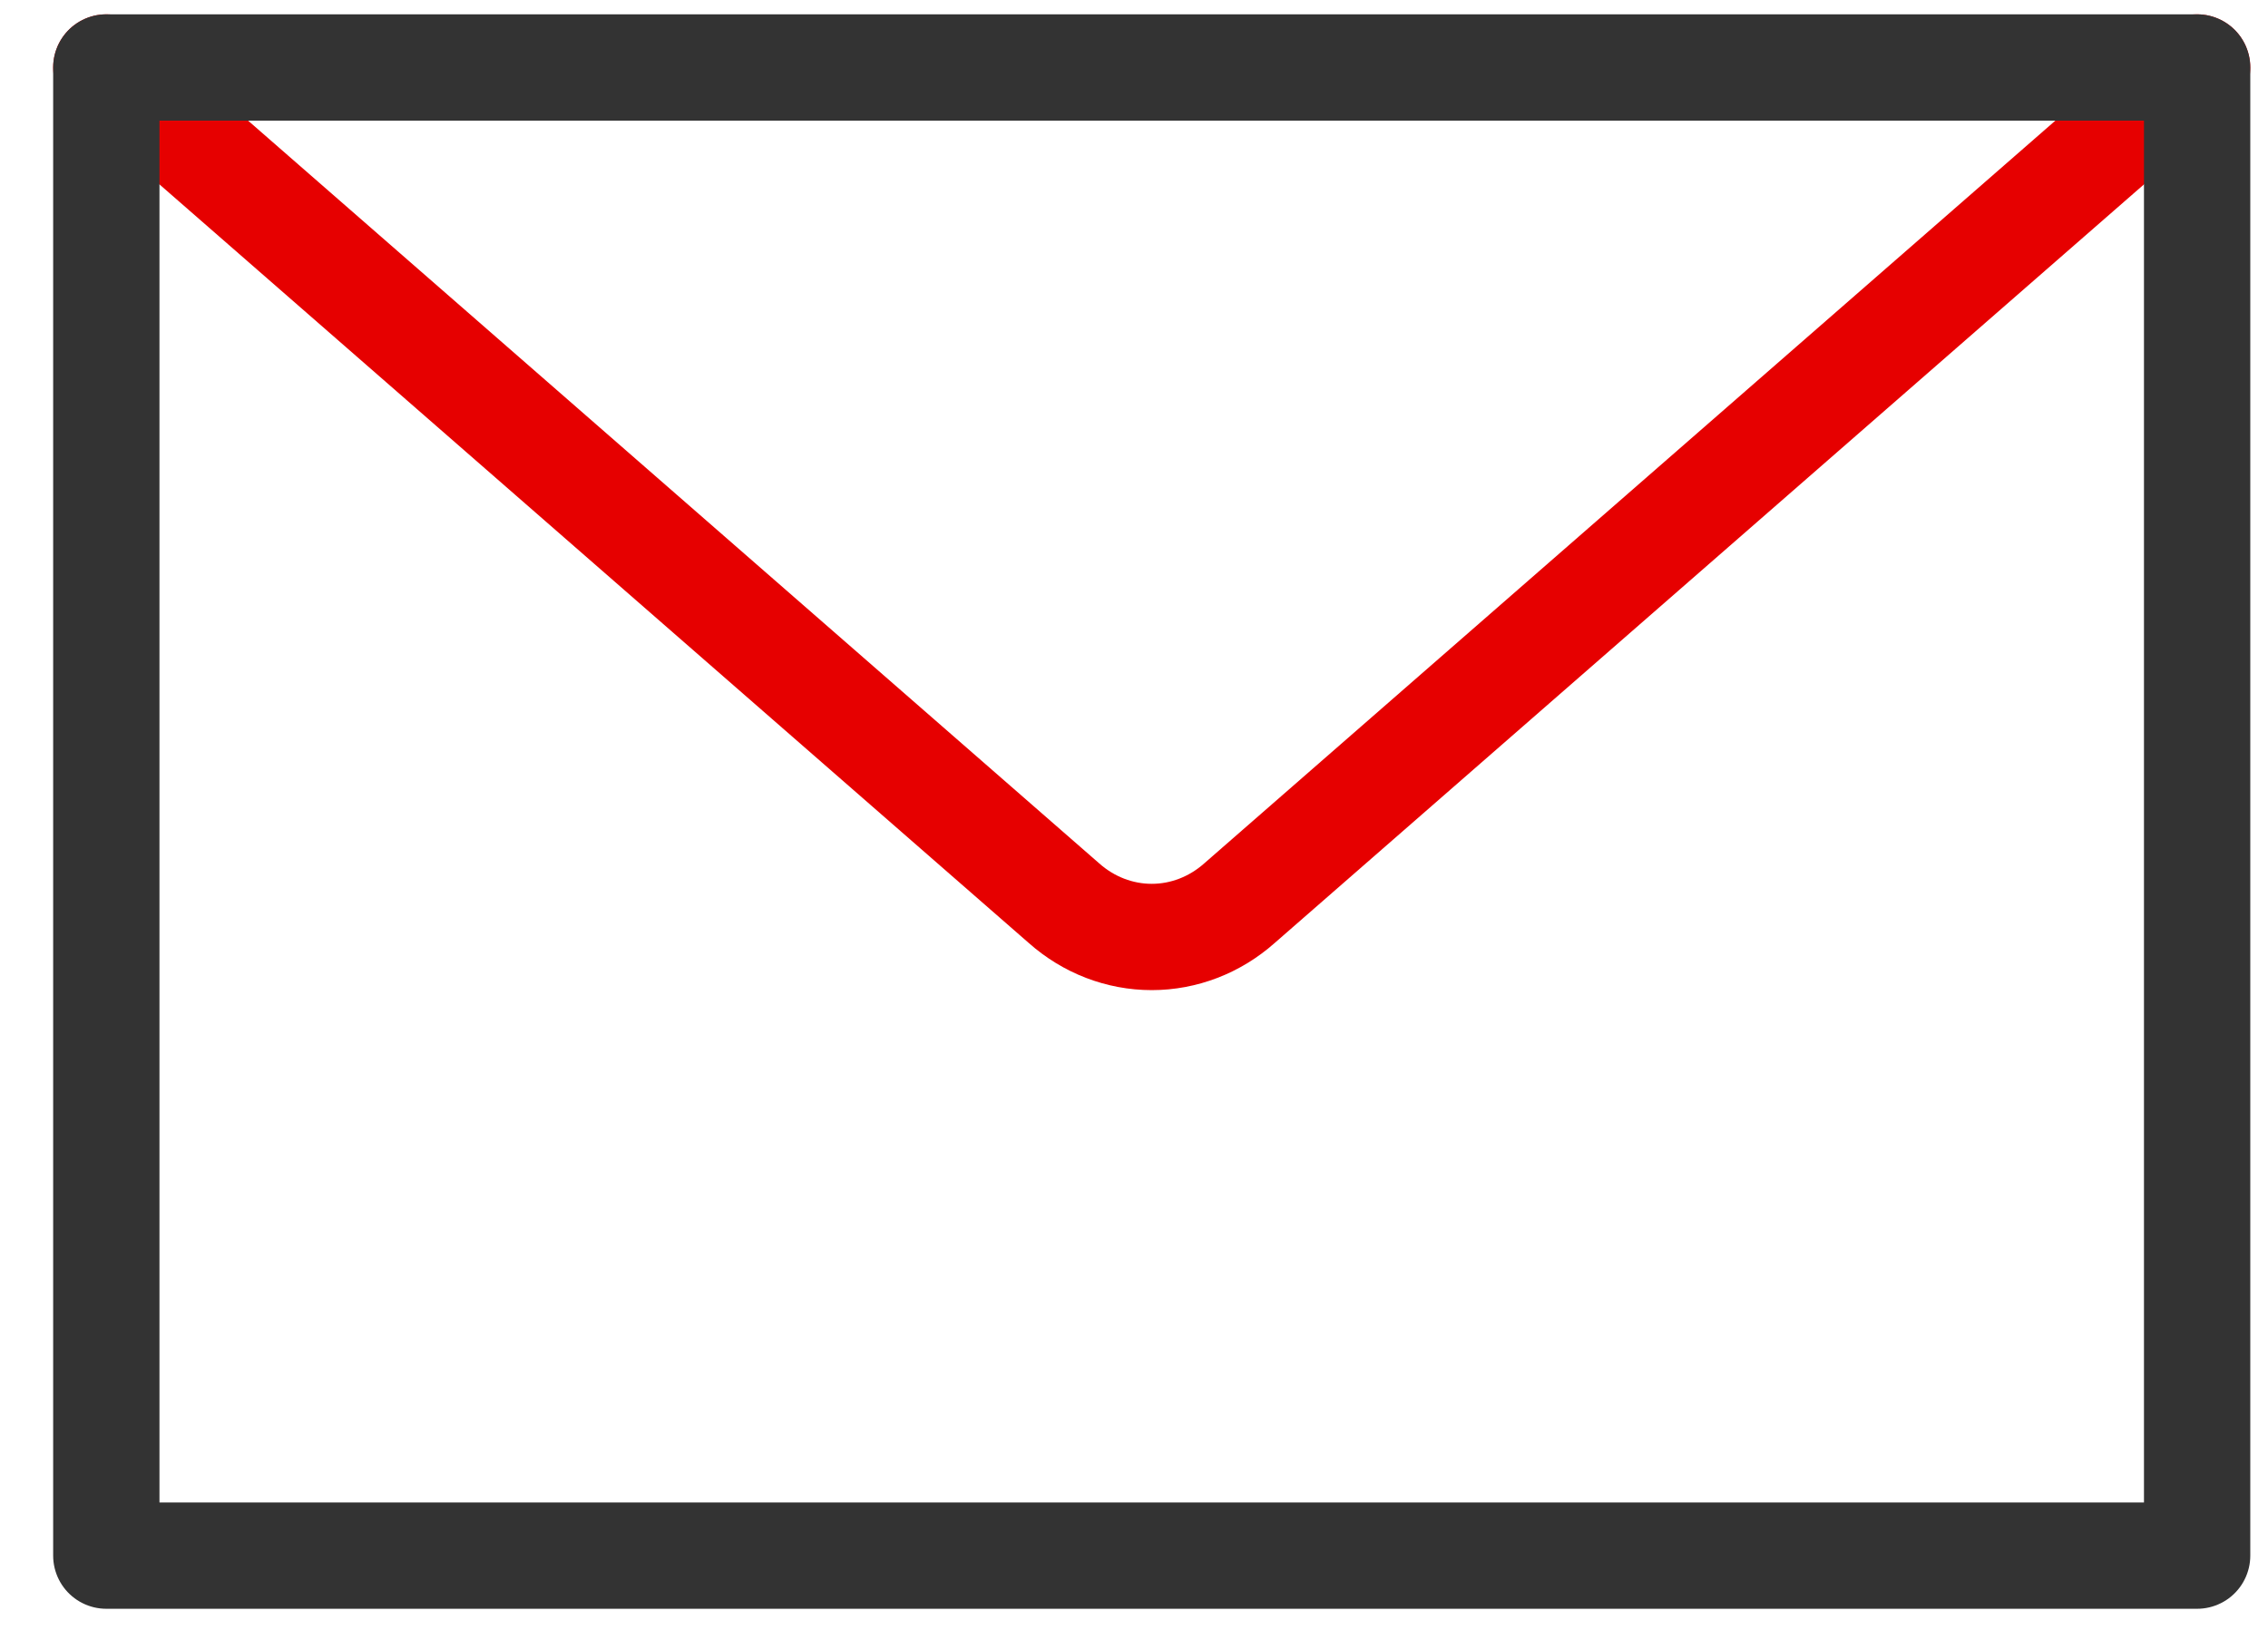
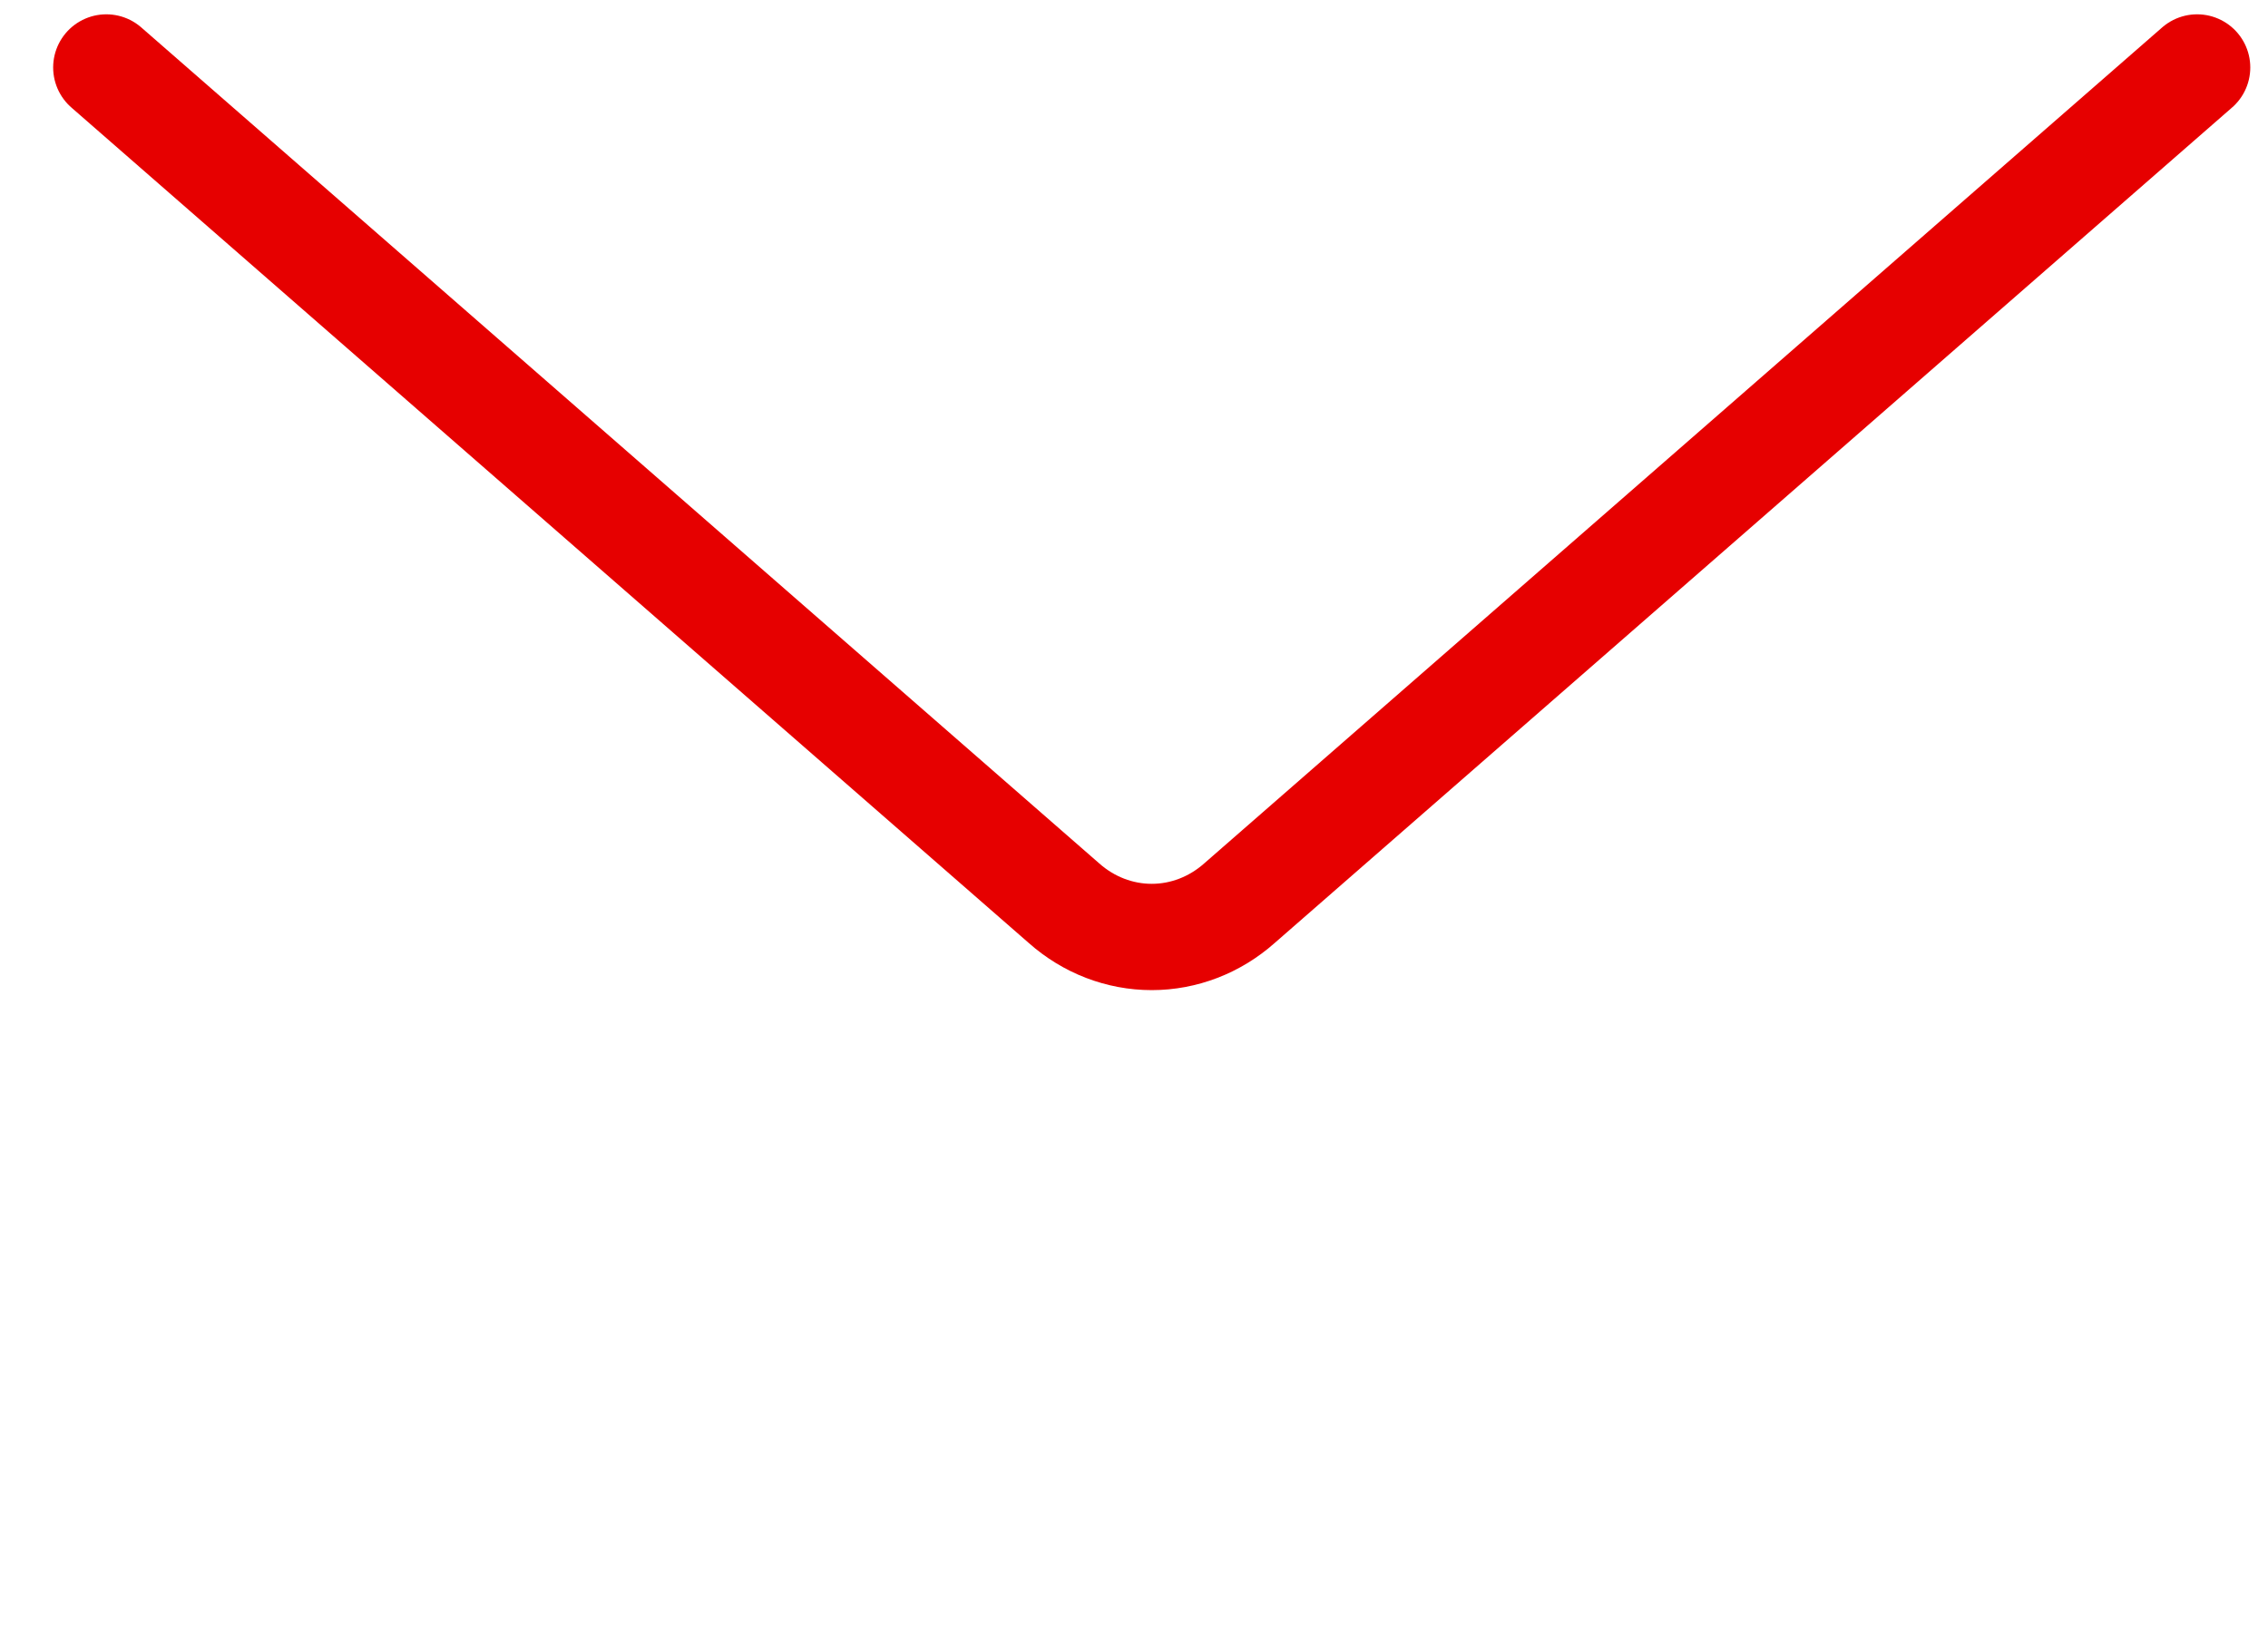
<svg xmlns="http://www.w3.org/2000/svg" width="32" height="23" viewBox="0 0 32 23" fill="none">
  <path d="M31 0.952L17.488 12.745C17.141 13.053 16.703 13.222 16.25 13.222C15.797 13.222 15.359 13.053 15.012 12.745L1.5 0.952" stroke="#E60000" stroke-width="1.5" stroke-linecap="round" stroke-linejoin="round" />
-   <path d="M31 0.952H1.5V21.952H31V0.952Z" stroke="#333333" stroke-width="1.5" stroke-linecap="round" stroke-linejoin="round" />
</svg>